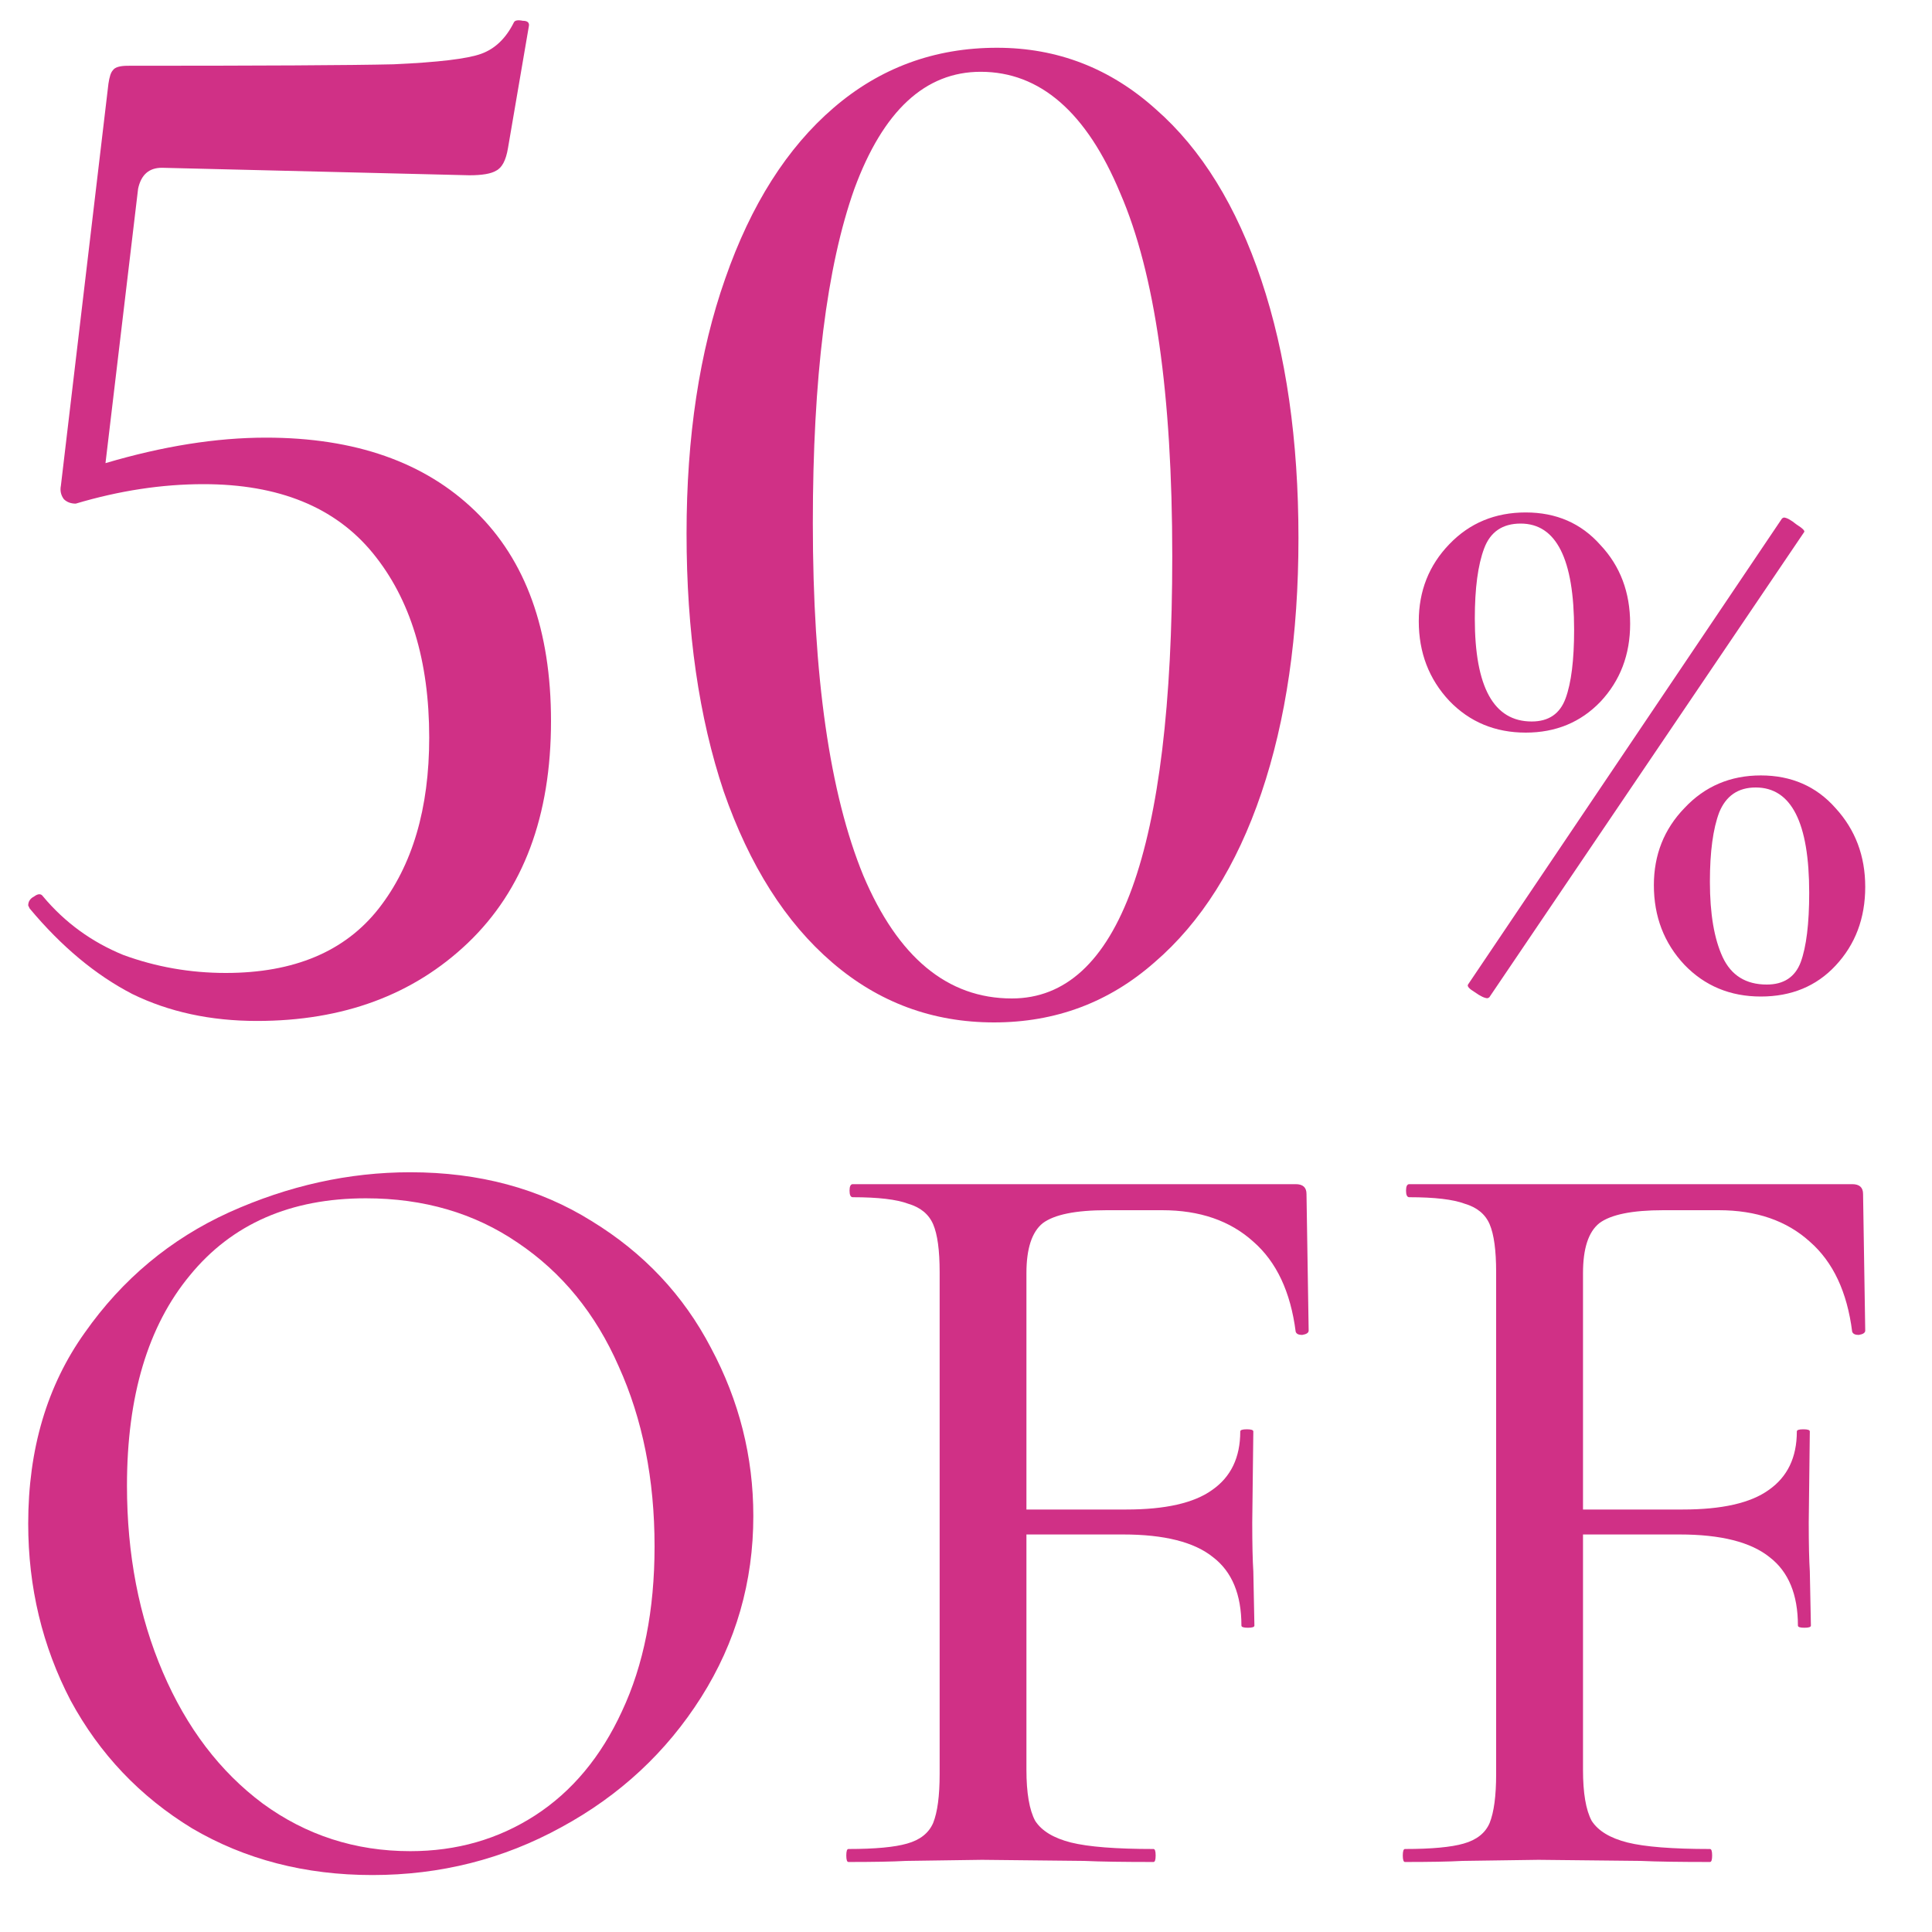
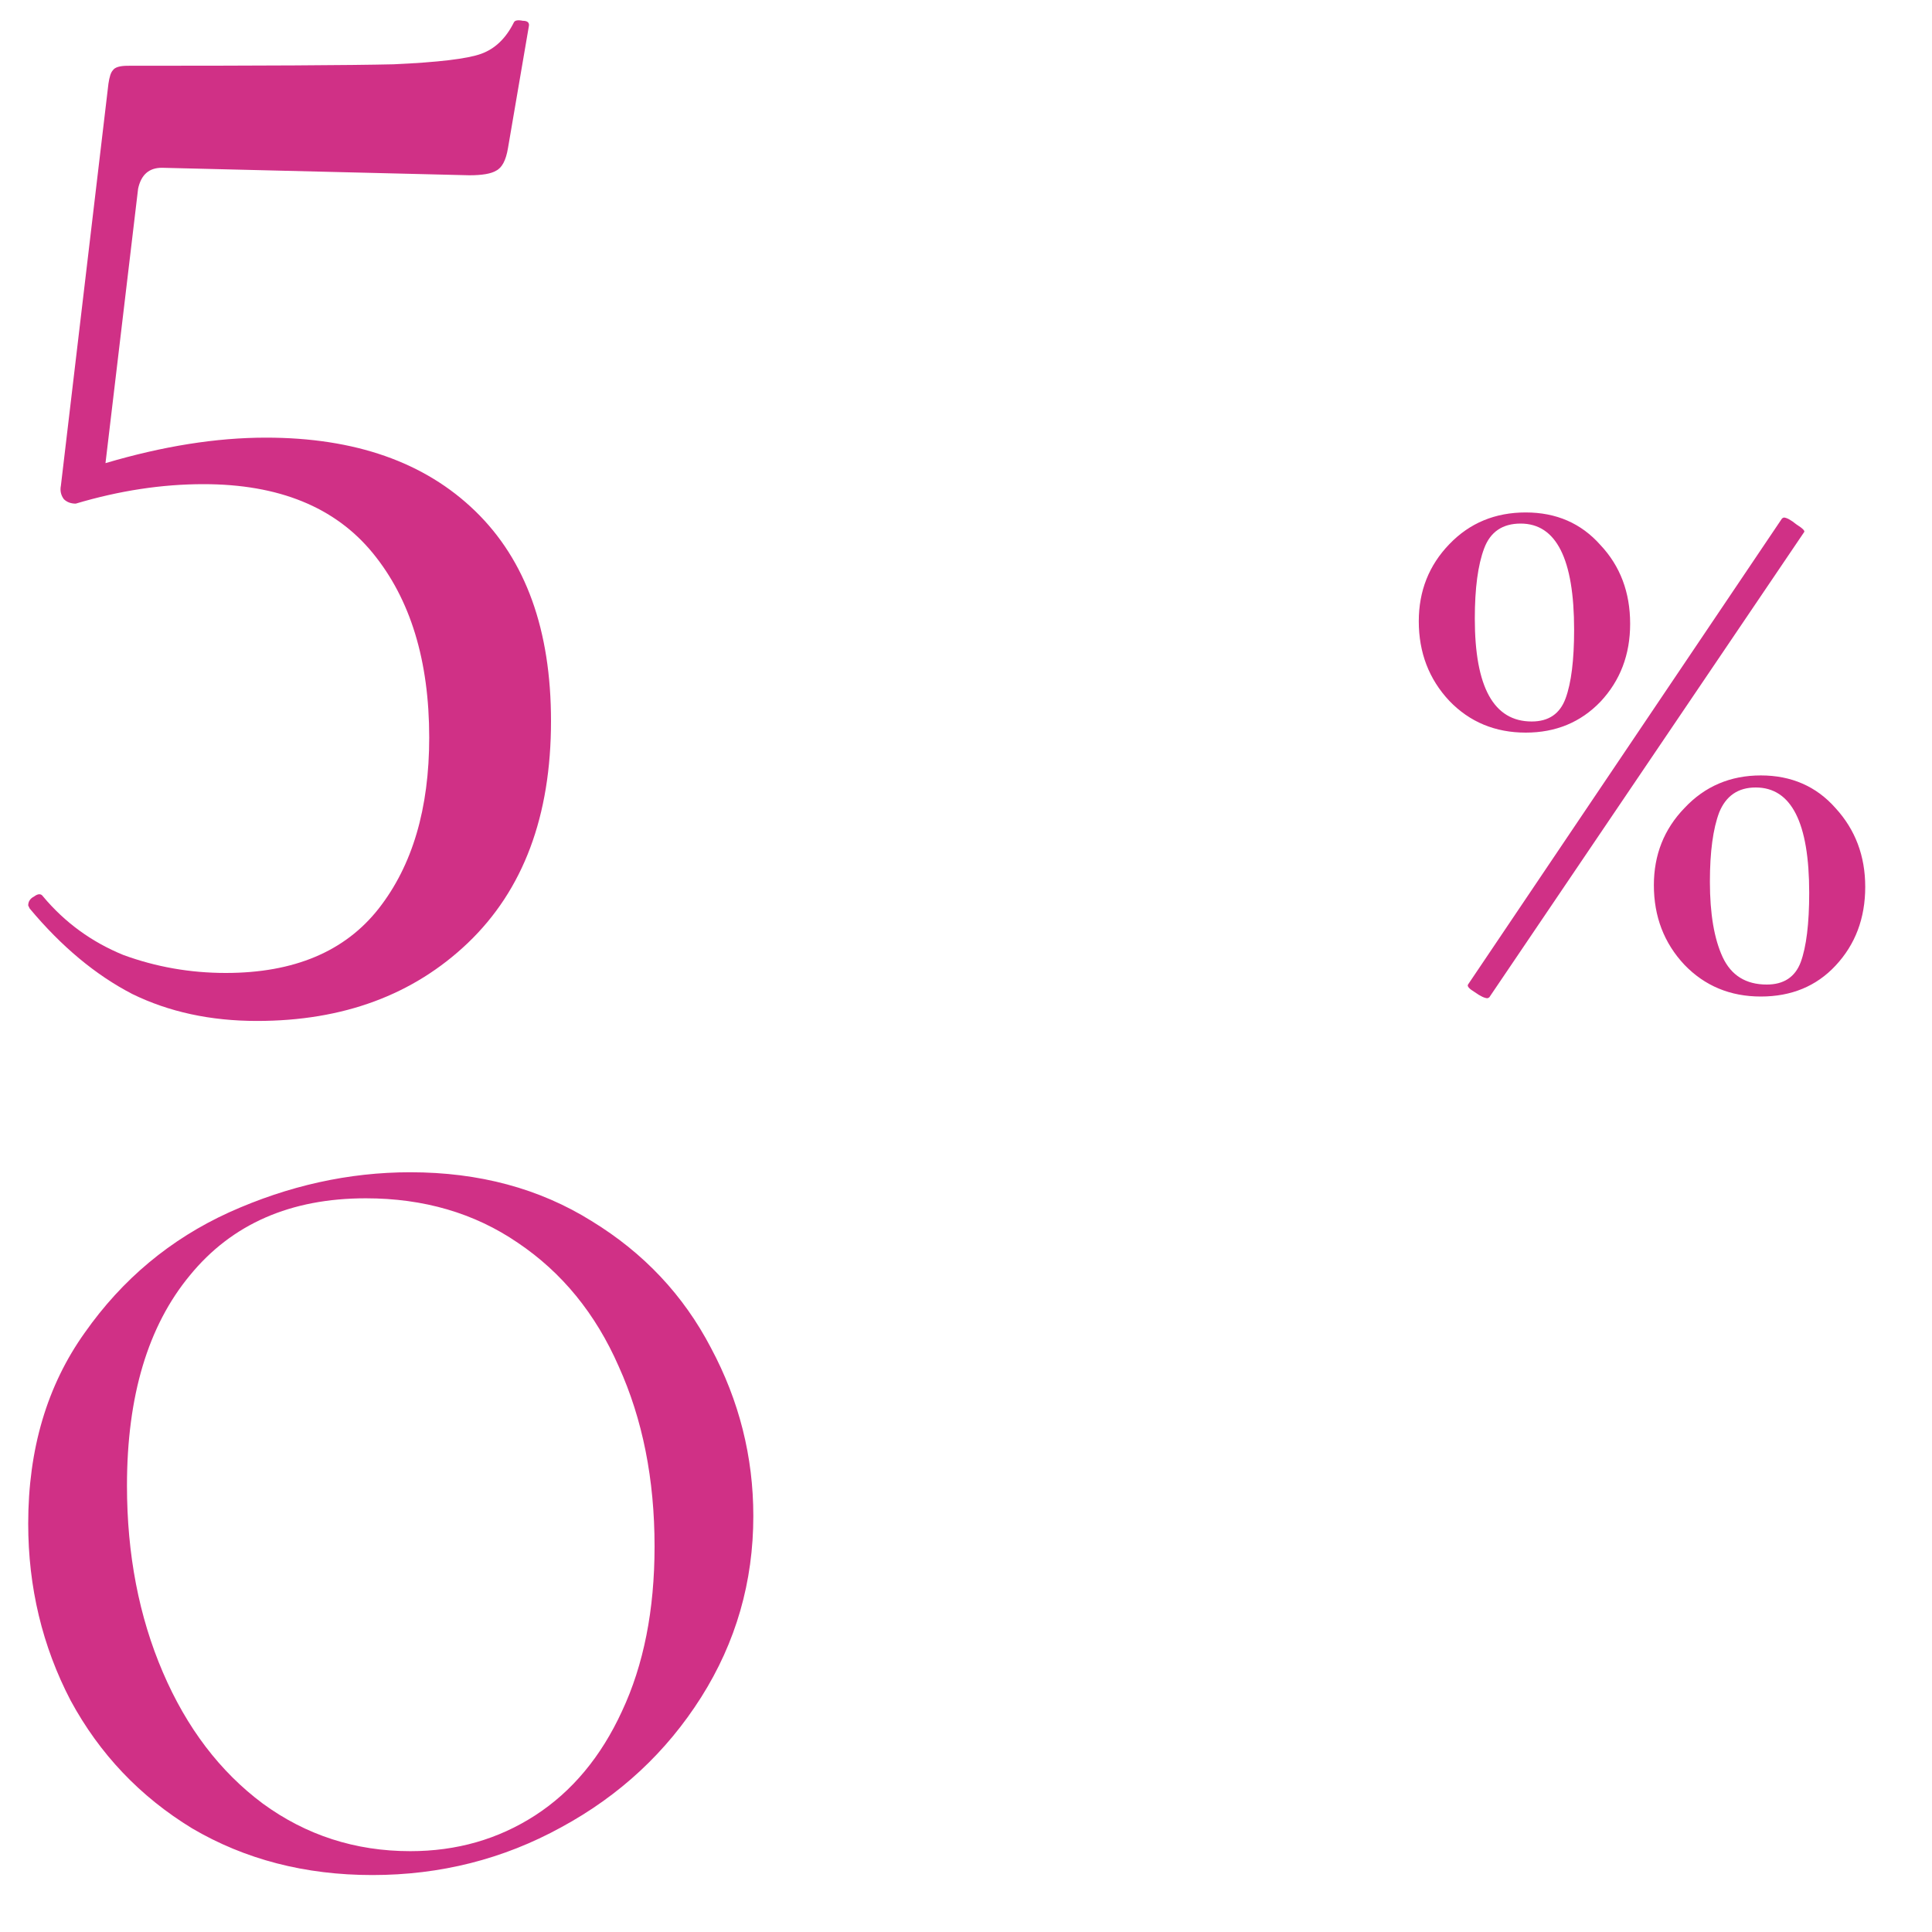
<svg xmlns="http://www.w3.org/2000/svg" width="25" height="25" viewBox="0 0 25 25" fill="none">
  <path d="M4.818 24.263C3.947 24.263 3.17 24.061 2.486 23.659C1.812 23.248 1.288 22.696 0.913 22.003C0.548 21.302 0.365 20.539 0.365 19.716C0.365 18.752 0.609 17.929 1.096 17.246C1.583 16.553 2.205 16.034 2.964 15.688C3.732 15.342 4.514 15.169 5.309 15.169C6.199 15.169 6.981 15.379 7.655 15.8C8.329 16.212 8.844 16.759 9.2 17.442C9.565 18.125 9.748 18.85 9.748 19.617C9.748 20.469 9.523 21.25 9.074 21.961C8.624 22.672 8.02 23.234 7.262 23.645C6.513 24.057 5.698 24.263 4.818 24.263ZM5.309 23.954C5.909 23.954 6.447 23.8 6.925 23.491C7.402 23.182 7.777 22.733 8.048 22.144C8.329 21.545 8.47 20.834 8.47 20.011C8.47 19.14 8.315 18.364 8.006 17.681C7.707 16.998 7.271 16.465 6.7 16.081C6.138 15.697 5.483 15.506 4.734 15.506C3.76 15.506 3.001 15.838 2.458 16.502C1.915 17.157 1.643 18.064 1.643 19.225C1.643 20.113 1.798 20.918 2.107 21.638C2.416 22.359 2.847 22.925 3.399 23.337C3.961 23.748 4.598 23.954 5.309 23.954Z" fill="#D03086" />
-   <path d="M16.934 17.218C16.934 17.246 16.906 17.265 16.85 17.274C16.803 17.274 16.775 17.26 16.766 17.232C16.7 16.717 16.518 16.329 16.218 16.067C15.918 15.796 15.525 15.66 15.038 15.66H14.322C13.919 15.66 13.643 15.716 13.493 15.828C13.353 15.941 13.282 16.156 13.282 16.474V19.533H14.575C15.08 19.533 15.45 19.449 15.684 19.281C15.928 19.112 16.049 18.86 16.049 18.523C16.049 18.504 16.078 18.495 16.134 18.495C16.19 18.495 16.218 18.504 16.218 18.523L16.204 19.702C16.204 19.982 16.209 20.193 16.218 20.333L16.232 21.035C16.232 21.054 16.204 21.063 16.148 21.063C16.092 21.063 16.064 21.054 16.064 21.035C16.064 20.633 15.942 20.338 15.698 20.151C15.455 19.954 15.066 19.856 14.533 19.856H13.282V22.901C13.282 23.201 13.32 23.421 13.395 23.561C13.479 23.692 13.634 23.785 13.858 23.842C14.083 23.898 14.439 23.926 14.926 23.926C14.945 23.926 14.954 23.954 14.954 24.01C14.954 24.066 14.945 24.094 14.926 24.094C14.542 24.094 14.242 24.09 14.027 24.08L12.707 24.066L11.723 24.08C11.545 24.09 11.297 24.094 10.979 24.094C10.96 24.094 10.951 24.066 10.951 24.01C10.951 23.954 10.96 23.926 10.979 23.926C11.325 23.926 11.578 23.902 11.737 23.856C11.906 23.809 12.018 23.72 12.075 23.589C12.131 23.449 12.159 23.238 12.159 22.958V16.46C12.159 16.179 12.131 15.973 12.075 15.842C12.018 15.711 11.911 15.623 11.751 15.576C11.602 15.52 11.363 15.492 11.035 15.492C11.007 15.492 10.993 15.463 10.993 15.407C10.993 15.351 11.007 15.323 11.035 15.323H16.766C16.86 15.323 16.906 15.365 16.906 15.45L16.934 17.218Z" fill="#D03086" />
-   <path d="M24.136 17.218C24.136 17.246 24.108 17.265 24.052 17.274C24.005 17.274 23.977 17.26 23.967 17.232C23.902 16.717 23.719 16.329 23.419 16.067C23.12 15.796 22.727 15.66 22.24 15.66H21.523C21.121 15.66 20.844 15.716 20.695 15.828C20.554 15.941 20.484 16.156 20.484 16.474V19.533H21.776C22.282 19.533 22.652 19.449 22.886 19.281C23.129 19.112 23.251 18.86 23.251 18.523C23.251 18.504 23.279 18.495 23.335 18.495C23.391 18.495 23.419 18.504 23.419 18.523L23.405 19.702C23.405 19.982 23.41 20.193 23.419 20.333L23.433 21.035C23.433 21.054 23.405 21.063 23.349 21.063C23.293 21.063 23.265 21.054 23.265 21.035C23.265 20.633 23.143 20.338 22.9 20.151C22.656 19.954 22.268 19.856 21.734 19.856H20.484V22.901C20.484 23.201 20.521 23.421 20.596 23.561C20.68 23.692 20.835 23.785 21.06 23.842C21.285 23.898 21.64 23.926 22.127 23.926C22.146 23.926 22.155 23.954 22.155 24.01C22.155 24.066 22.146 24.094 22.127 24.094C21.743 24.094 21.444 24.09 21.228 24.08L19.908 24.066L18.925 24.08C18.747 24.09 18.499 24.094 18.18 24.094C18.162 24.094 18.152 24.066 18.152 24.01C18.152 23.954 18.162 23.926 18.18 23.926C18.527 23.926 18.78 23.902 18.939 23.856C19.107 23.809 19.22 23.72 19.276 23.589C19.332 23.449 19.36 23.238 19.36 22.958V16.46C19.36 16.179 19.332 15.973 19.276 15.842C19.22 15.711 19.112 15.623 18.953 15.576C18.803 15.52 18.564 15.492 18.236 15.492C18.208 15.492 18.194 15.463 18.194 15.407C18.194 15.351 18.208 15.323 18.236 15.323H23.967C24.061 15.323 24.108 15.365 24.108 15.45L24.136 17.218Z" fill="#D03086" />
  <path d="M3.44 5.663C4.593 5.663 5.497 5.98 6.15 6.614C6.804 7.248 7.13 8.153 7.13 9.33C7.13 10.559 6.772 11.516 6.054 12.202C5.349 12.874 4.44 13.211 3.325 13.211C2.723 13.211 2.185 13.094 1.711 12.862C1.236 12.616 0.794 12.247 0.384 11.756L0.365 11.717C0.365 11.665 0.391 11.626 0.442 11.6C0.493 11.562 0.532 11.562 0.557 11.6C0.839 11.937 1.185 12.189 1.595 12.357C2.018 12.512 2.46 12.59 2.921 12.59C3.805 12.59 4.465 12.312 4.901 11.756C5.337 11.199 5.554 10.462 5.554 9.544C5.554 8.548 5.311 7.752 4.824 7.157C4.337 6.562 3.607 6.265 2.633 6.265C2.095 6.265 1.544 6.349 0.98 6.517C0.916 6.517 0.865 6.497 0.826 6.459C0.788 6.407 0.775 6.349 0.788 6.284L1.403 1.084C1.416 0.994 1.435 0.935 1.461 0.909C1.486 0.871 1.55 0.851 1.653 0.851C3.383 0.851 4.529 0.845 5.093 0.832C5.67 0.806 6.048 0.761 6.227 0.696C6.406 0.631 6.547 0.496 6.65 0.289C6.663 0.263 6.701 0.256 6.765 0.269C6.829 0.269 6.855 0.295 6.842 0.347L6.573 1.918C6.547 2.074 6.496 2.171 6.419 2.209C6.355 2.248 6.24 2.268 6.073 2.268L2.095 2.171C1.928 2.171 1.826 2.261 1.787 2.442L1.365 5.993C2.108 5.773 2.8 5.663 3.44 5.663Z" fill="#D03086" />
-   <path d="M12.863 13.23C12.068 13.23 11.37 12.972 10.768 12.454C10.166 11.937 9.698 11.199 9.365 10.242C9.044 9.285 8.884 8.173 8.884 6.905C8.884 5.65 9.051 4.551 9.384 3.606C9.717 2.649 10.185 1.912 10.787 1.395C11.389 0.877 12.094 0.618 12.901 0.618C13.683 0.618 14.368 0.884 14.957 1.414C15.547 1.931 16.002 2.669 16.322 3.626C16.642 4.583 16.802 5.695 16.802 6.963C16.802 8.218 16.642 9.317 16.322 10.262C16.002 11.206 15.54 11.937 14.938 12.454C14.349 12.972 13.657 13.23 12.863 13.23ZM13.093 12.92C14.477 12.92 15.169 11.012 15.169 7.196C15.169 5.1 14.945 3.535 14.496 2.5C14.061 1.453 13.458 0.929 12.69 0.929C11.972 0.929 11.428 1.433 11.056 2.442C10.697 3.451 10.518 4.894 10.518 6.769C10.518 8.748 10.736 10.268 11.171 11.329C11.62 12.389 12.26 12.92 13.093 12.92Z" fill="#D03086" />
  <path d="M19.743 9.48C19.348 9.48 19.018 9.343 18.755 9.07C18.491 8.789 18.359 8.445 18.359 8.039C18.359 7.647 18.491 7.314 18.755 7.041C19.018 6.767 19.348 6.631 19.743 6.631C20.138 6.631 20.46 6.771 20.709 7.052C20.966 7.325 21.094 7.665 21.094 8.072C21.094 8.471 20.966 8.807 20.709 9.081C20.453 9.347 20.131 9.48 19.743 9.48ZM19.249 12.917C19.212 12.917 19.157 12.891 19.084 12.839C19.011 12.795 18.982 12.762 18.996 12.74L23.06 6.708L23.081 6.697C23.118 6.697 23.173 6.727 23.246 6.786C23.327 6.837 23.36 6.871 23.345 6.886L19.271 12.906L19.249 12.917ZM19.82 9.336C20.04 9.336 20.186 9.236 20.259 9.036C20.332 8.837 20.369 8.541 20.369 8.149C20.369 7.233 20.138 6.775 19.677 6.775C19.443 6.775 19.285 6.882 19.205 7.096C19.124 7.311 19.084 7.614 19.084 8.005C19.084 8.892 19.329 9.336 19.82 9.336ZM22.785 12.895C22.39 12.895 22.06 12.758 21.797 12.485C21.533 12.204 21.401 11.86 21.401 11.454C21.401 11.062 21.533 10.729 21.797 10.456C22.06 10.175 22.39 10.034 22.785 10.034C23.18 10.034 23.503 10.175 23.751 10.456C24.008 10.736 24.136 11.076 24.136 11.476C24.136 11.882 24.008 12.222 23.751 12.496C23.503 12.762 23.18 12.895 22.785 12.895ZM22.862 12.74C23.081 12.74 23.228 12.644 23.301 12.451C23.374 12.252 23.411 11.952 23.411 11.553C23.411 10.644 23.18 10.19 22.719 10.19C22.492 10.19 22.335 10.297 22.247 10.511C22.166 10.725 22.126 11.025 22.126 11.409C22.126 11.823 22.181 12.148 22.291 12.385C22.401 12.621 22.591 12.74 22.862 12.74Z" fill="#D03086" />
</svg>